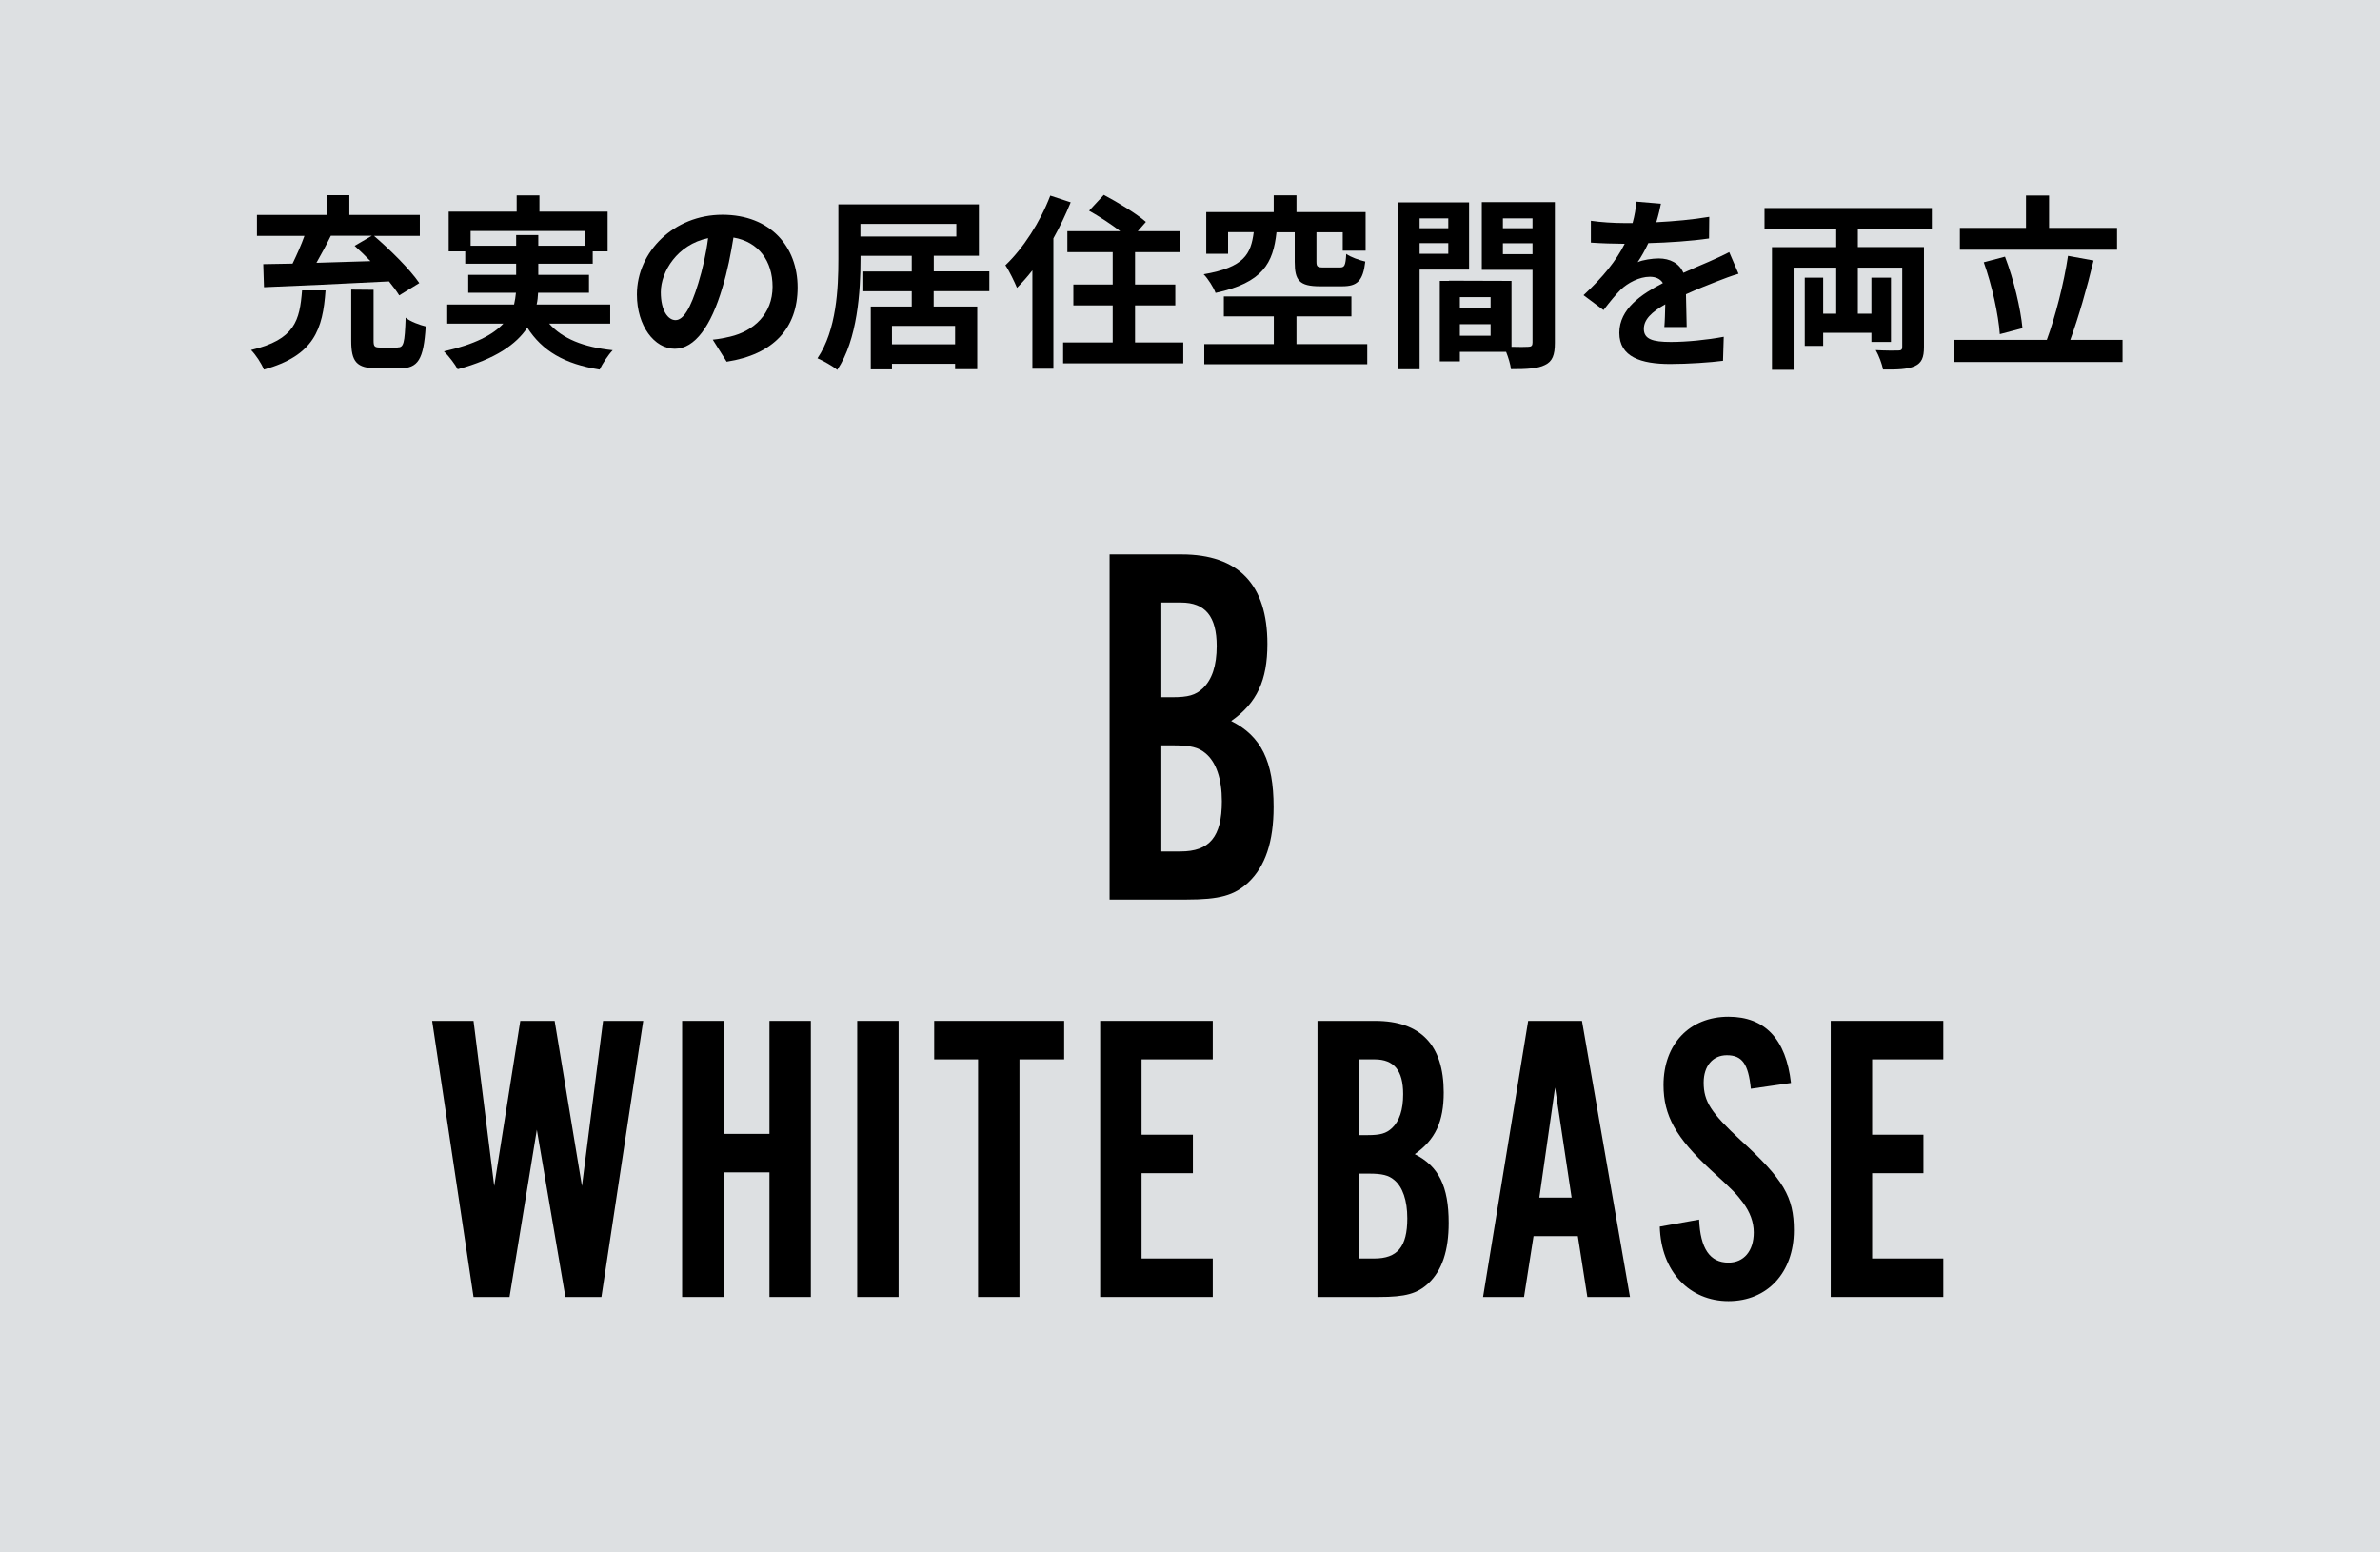
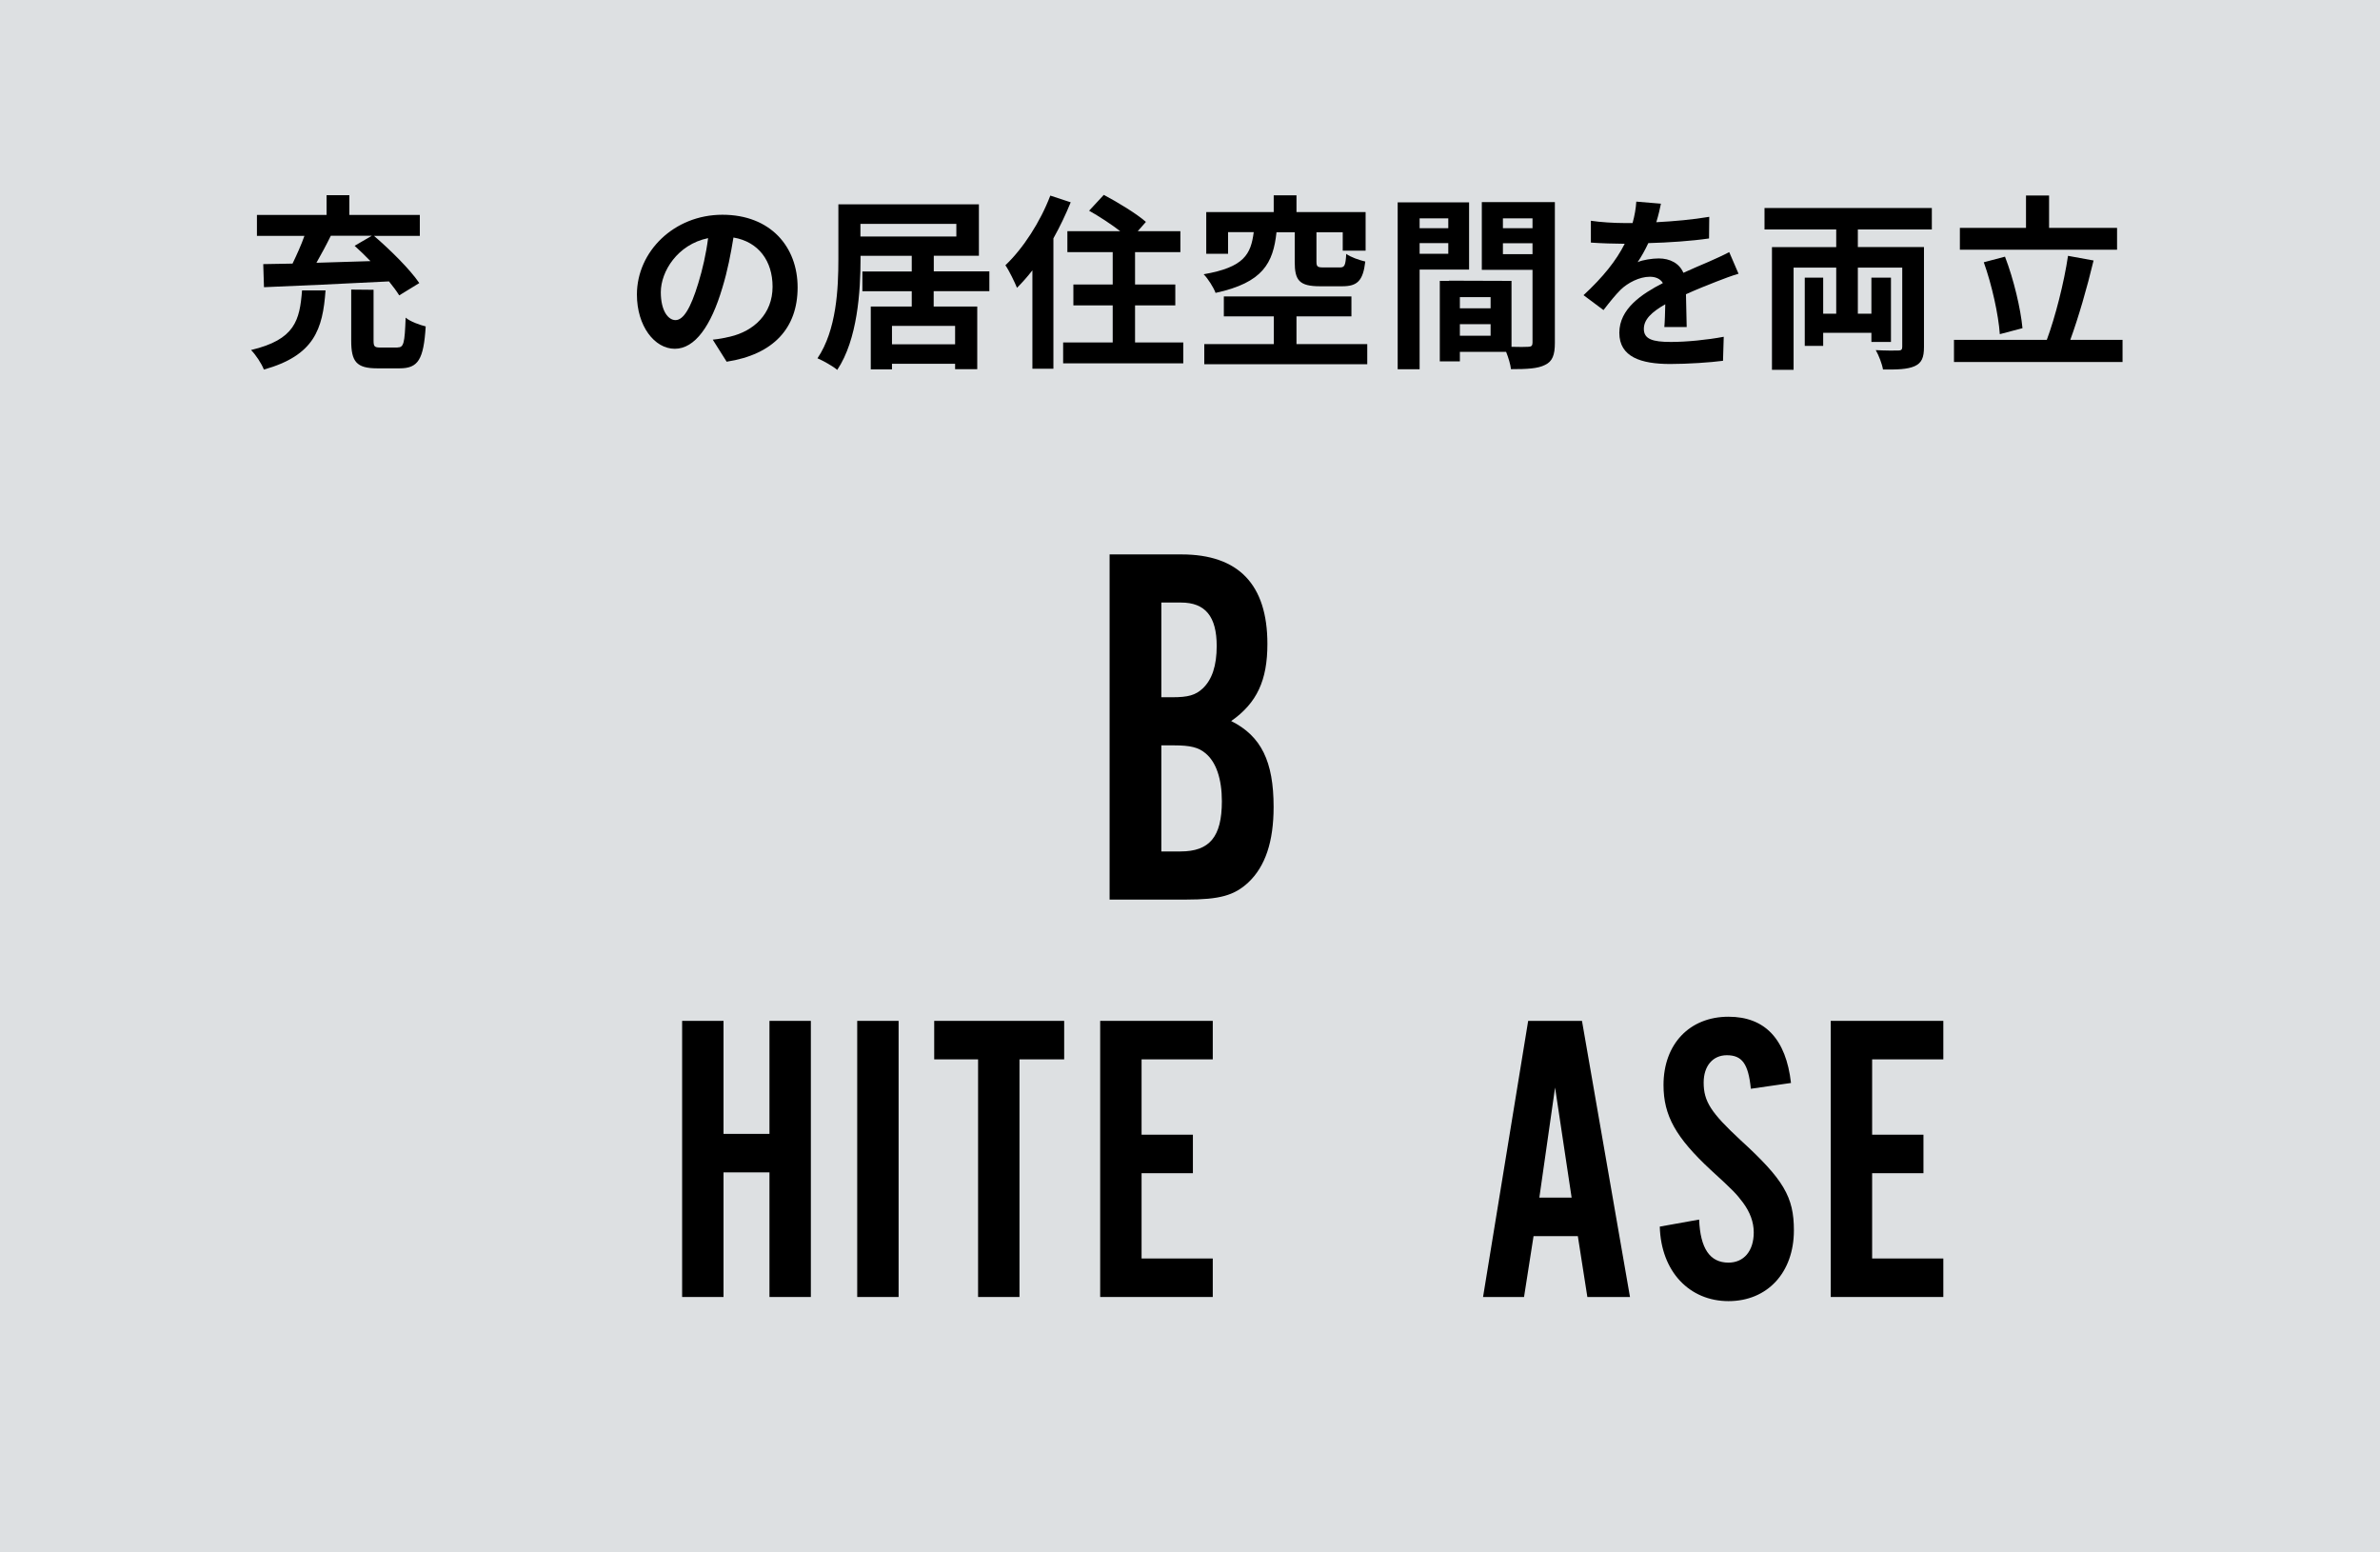
<svg xmlns="http://www.w3.org/2000/svg" id="_レイヤー_2" width="230" height="150" viewBox="0 0 230 150">
  <defs>
    <style>.cls-1,.cls-2{stroke-width:0px;}.cls-2{fill:#dde0e2;}</style>
  </defs>
  <g id="guide">
    <rect class="cls-2" width="230" height="150" />
    <path class="cls-1" d="m107.23,53.57h6.95c5.5,0,8.3,2.9,8.3,8.65,0,3.5-1,5.7-3.5,7.45,2.9,1.45,4.1,3.9,4.1,8.3,0,3.35-.8,5.75-2.45,7.3-1.35,1.25-2.75,1.65-6,1.65h-7.4v-33.35Zm6.05,13.8c1.55,0,2.25-.2,2.95-.85.9-.85,1.35-2.2,1.35-4.1,0-2.85-1.1-4.2-3.45-4.2h-1.9v9.15h1.05Zm.8,14.9c2.8,0,4-1.4,4-4.85,0-2.15-.55-3.8-1.6-4.65-.65-.55-1.45-.75-3-.75h-1.25v10.25h1.85Z" />
-     <path class="cls-1" d="m54.64,125.32l-2.76-16.16-2.64,16.16h-3.48l-4-26.68h4l2,15.96,2.52-15.96h3.32l2.64,15.96,2.04-15.96h3.88l-4.04,26.68h-3.48Z" />
    <path class="cls-1" d="m69.92,113.28v12.04h-4v-26.68h4v10.92h4.44v-10.92h4v26.68h-4v-12.04h-4.44Z" />
    <path class="cls-1" d="m86.84,125.32h-4v-26.68h4v26.68Z" />
    <path class="cls-1" d="m98.52,125.32h-4v-22.96h-4.24v-3.72h12.56v3.72h-4.32v22.96Z" />
    <path class="cls-1" d="m117.2,102.36h-6.88v7.28h4.96v3.72h-4.96v8.24h6.88v3.72h-10.88v-26.68h10.88v3.72Z" />
-     <path class="cls-1" d="m127.32,98.64h5.56c4.4,0,6.64,2.32,6.64,6.92,0,2.8-.8,4.56-2.8,5.96,2.32,1.16,3.28,3.12,3.28,6.64,0,2.68-.64,4.6-1.96,5.84-1.08,1-2.2,1.32-4.8,1.32h-5.92v-26.68Zm4.84,11.04c1.24,0,1.8-.16,2.36-.68.72-.68,1.08-1.76,1.08-3.28,0-2.28-.88-3.36-2.76-3.36h-1.52v7.32h.84Zm.64,11.92c2.24,0,3.2-1.12,3.2-3.88,0-1.72-.44-3.04-1.28-3.72-.52-.44-1.16-.6-2.4-.6h-1v8.2h1.48Z" />
    <path class="cls-1" d="m148.2,119.44l-.92,5.88h-3.96l4.36-26.68h5.2l4.64,26.68h-4.12l-.92-5.88h-4.28Zm2.08-14.36l-1.52,10.64h3.12l-1.6-10.64Z" />
    <path class="cls-1" d="m169.2,105.2c-.24-2.4-.84-3.24-2.32-3.24-1.36,0-2.24,1.04-2.24,2.64,0,1.84.72,2.92,3.56,5.56,4.16,3.8,5.16,5.48,5.16,8.72,0,4.08-2.56,6.84-6.32,6.84s-6.52-2.84-6.64-7.2l3.8-.68c.12,2.8,1.04,4.16,2.84,4.16,1.48,0,2.44-1.12,2.44-2.92,0-1-.36-1.96-1.04-2.88-.64-.84-.88-1.12-3.12-3.16-3.36-3.12-4.56-5.24-4.56-8.2,0-3.96,2.52-6.6,6.28-6.6,3.52,0,5.56,2.16,6.04,6.4l-3.88.56Z" />
    <path class="cls-1" d="m187.8,102.36h-6.88v7.28h4.96v3.72h-4.96v8.24h6.88v3.72h-10.88v-26.68h10.88v3.72Z" />
    <path class="cls-1" d="m31.46,28.06c-.27,3.75-1.08,6.28-5.96,7.65-.22-.58-.79-1.44-1.24-1.89,4.25-1.01,4.7-2.86,4.93-5.76h2.27Zm-6.03-2.54c.85-.02,1.8-.04,2.84-.05.41-.85.85-1.82,1.15-2.68h-4.59v-2.02h6.73v-1.91h2.2v1.91h6.81v2.02h-4.43c1.55,1.33,3.46,3.21,4.38,4.56l-1.94,1.19c-.25-.4-.59-.86-.99-1.35-4.36.23-8.97.43-12.08.56l-.07-2.21Zm6.54-2.74c-.43.88-.92,1.78-1.39,2.61,1.67-.05,3.46-.11,5.22-.16-.5-.52-1.03-1.03-1.53-1.48l1.66-.97h-3.96Zm6.46,10.79c.58,0,.68-.38.77-2.88.43.38,1.4.72,1.94.85-.2,3.22-.74,4.05-2.52,4.05h-2.16c-2.02,0-2.52-.65-2.52-2.68v-4.93l2.16.02v4.9c0,.59.09.68.68.68h1.64Z" />
-     <path class="cls-1" d="m53.07,31.27c1.28,1.44,3.29,2.27,6.14,2.57-.43.45-.99,1.3-1.26,1.87-3.42-.54-5.56-1.82-6.99-4.05-1.06,1.6-3.06,3.02-6.73,4.02-.25-.47-.86-1.28-1.33-1.73,3.02-.68,4.75-1.62,5.74-2.68h-5.42v-1.85h6.46c.09-.38.14-.76.18-1.13h-4.61v-1.73h4.63v-1.08h-4.92v-1.19h-1.6v-3.84h6.57v-1.57h2.2v1.57h6.59v3.84h-1.44v1.19h-5.26v1.08h4.9v1.73h-4.92c-.02.38-.05.76-.14,1.13h7.11v1.85h-5.91Zm-3.19-7.53v-1.03h2.14v1.03h4.48v-1.42h-11.02v1.42h4.39Z" />
    <path class="cls-1" d="m70.23,34.96l-1.35-2.14c.68-.07,1.19-.18,1.67-.29,2.3-.54,4.11-2.2,4.11-4.83,0-2.48-1.35-4.34-3.78-4.75-.25,1.53-.56,3.19-1.08,4.88-1.08,3.64-2.63,5.87-4.59,5.87s-3.66-2.2-3.66-5.24c0-4.16,3.6-7.71,8.26-7.71s7.27,3.1,7.27,7.02-2.32,6.48-6.86,7.18Zm-4.95-4.03c.76,0,1.46-1.13,2.2-3.56.41-1.33.76-2.86.95-4.36-2.97.61-4.57,3.24-4.57,5.22,0,1.82.72,2.7,1.42,2.7Z" />
    <path class="cls-1" d="m90.23,28.14v1.48h4.21v6.05h-2.14v-.52h-6.1v.54h-2.05v-6.07h3.96v-1.48h-4.77v-1.91h4.77v-1.51h-4.95v.31c0,3.11-.29,7.78-2.25,10.71-.41-.36-1.39-.9-1.91-1.12,1.85-2.74,2.02-6.75,2.02-9.6v-5.28h13.58v4.97h-4.36v1.51h5.37v1.91h-5.37Zm-7.08-5.29h9.27v-1.22h-9.27v1.22Zm9.15,8.64h-6.1v1.78h6.1v-1.78Z" />
    <path class="cls-1" d="m103.47,19.55c-.47,1.15-1.03,2.34-1.67,3.48v12.6h-2.03v-9.51c-.49.63-.99,1.19-1.49,1.69-.2-.5-.76-1.67-1.12-2.18,1.71-1.62,3.37-4.18,4.34-6.73l1.98.65Zm10.88,13.54v2.02h-11.61v-2.02h4.79v-3.58h-3.8v-2.02h3.8v-3.13h-4.38v-2.02h5.11c-.88-.68-2.05-1.44-3.01-1.98l1.42-1.53c1.33.7,3.17,1.82,4.07,2.61l-.79.9h4.12v2.02h-4.38v3.13h3.89v2.02h-3.89v3.58h4.65Z" />
    <path class="cls-1" d="m123.36,22.43c-.32,2.99-1.31,4.88-5.89,5.87-.18-.5-.72-1.37-1.15-1.8,3.93-.68,4.56-1.94,4.84-4.07h-2.48v2.09h-2.11v-4.03h6.52v-1.62h2.2v1.62h6.68v3.73h-2.21v-1.78h-2.54v2.84c0,.49.11.56.67.56h1.6c.45,0,.54-.18.61-1.31.4.31,1.28.61,1.84.74-.22,1.89-.79,2.39-2.23,2.39h-2.14c-2.02,0-2.45-.58-2.45-2.36v-2.86h-1.75Zm8.77,10.82v1.94h-15.75v-1.94h6.72v-2.68h-4.83v-1.93h12.33v1.93h-5.31v2.68h6.84Z" />
    <path class="cls-1" d="m137.19,26.05v9.63h-2.12v-16.13h6.9v6.5h-4.77Zm0-4.95v.95h2.77v-.95h-2.77Zm2.77,3.42v-1.03h-2.77v1.03h2.77Zm10.3,8.62c0,1.15-.23,1.78-.95,2.12-.7.36-1.75.41-3.29.41-.05-.45-.25-1.12-.47-1.67h-4.47v.92h-1.94v-7.78h.88v-.02l6.05.02v6.37c.7.02,1.37.02,1.6,0,.32,0,.43-.11.43-.4v-7.04h-4.9v-6.54h7.06v13.59Zm-6.21-4.43h-2.97v1.08h2.97v-1.08Zm0,3.73v-1.12h-2.97v1.12h2.97Zm1.19-11.34v.95h2.86v-.95h-2.86Zm2.86,3.46v-1.06h-2.86v1.06h2.86Z" />
    <path class="cls-1" d="m160.08,21.47c1.71-.09,3.51-.25,5.1-.52l-.02,2.09c-1.71.25-3.93.4-5.87.45-.31.67-.67,1.31-1.03,1.84.47-.22,1.44-.36,2.03-.36,1.1,0,2,.47,2.39,1.39.94-.43,1.69-.74,2.43-1.06.7-.31,1.33-.59,2-.94l.9,2.09c-.58.16-1.53.52-2.14.76-.81.32-1.84.72-2.94,1.22.02,1.01.05,2.34.07,3.17h-2.16c.05-.54.07-1.4.09-2.2-1.35.77-2.07,1.48-2.07,2.38,0,.99.85,1.26,2.61,1.26,1.53,0,3.53-.2,5.11-.5l-.07,2.32c-1.19.16-3.4.31-5.1.31-2.83,0-4.92-.68-4.92-3.01s2.16-3.75,4.21-4.81c-.27-.45-.76-.61-1.26-.61-1.01,0-2.12.58-2.81,1.24-.54.54-1.06,1.19-1.67,1.98l-1.93-1.44c1.89-1.75,3.17-3.35,3.98-4.97h-.23c-.74,0-2.05-.04-3.04-.11v-2.11c.92.14,2.25.22,3.17.22h.86c.2-.72.32-1.42.36-2.07l2.38.2c-.09.45-.22,1.04-.45,1.8Z" />
    <path class="cls-1" d="m179.54,22.16v1.71h6.39v9.67c0,1.01-.22,1.53-.9,1.84-.7.31-1.69.34-3.06.32-.09-.54-.41-1.37-.7-1.87.88.05,1.87.05,2.16.04.31,0,.4-.09.4-.36v-7.65h-4.29v4.45h1.31v-3.48h1.89v6.21h-1.89v-.88h-4.66v1.26h-1.78v-6.59h1.78v3.48h1.26v-4.45h-4.12v9.87h-2.09v-11.85h6.21v-1.71h-6.93v-2.07h16.17v2.07h-7.15Z" />
    <path class="cls-1" d="m205.12,32.84v2.14h-16.29v-2.14h8.97c.81-2.18,1.67-5.53,2.05-8.12l2.47.45c-.63,2.65-1.48,5.56-2.25,7.67h5.06Zm-.52-8.71h-15.2v-2.11h6.39v-3.13h2.23v3.13h6.57v2.11Zm-11.34,8.16c-.13-1.87-.76-4.75-1.55-6.95l2.05-.54c.85,2.21,1.51,5.01,1.69,6.91l-2.2.58Z" />
  </g>
</svg>